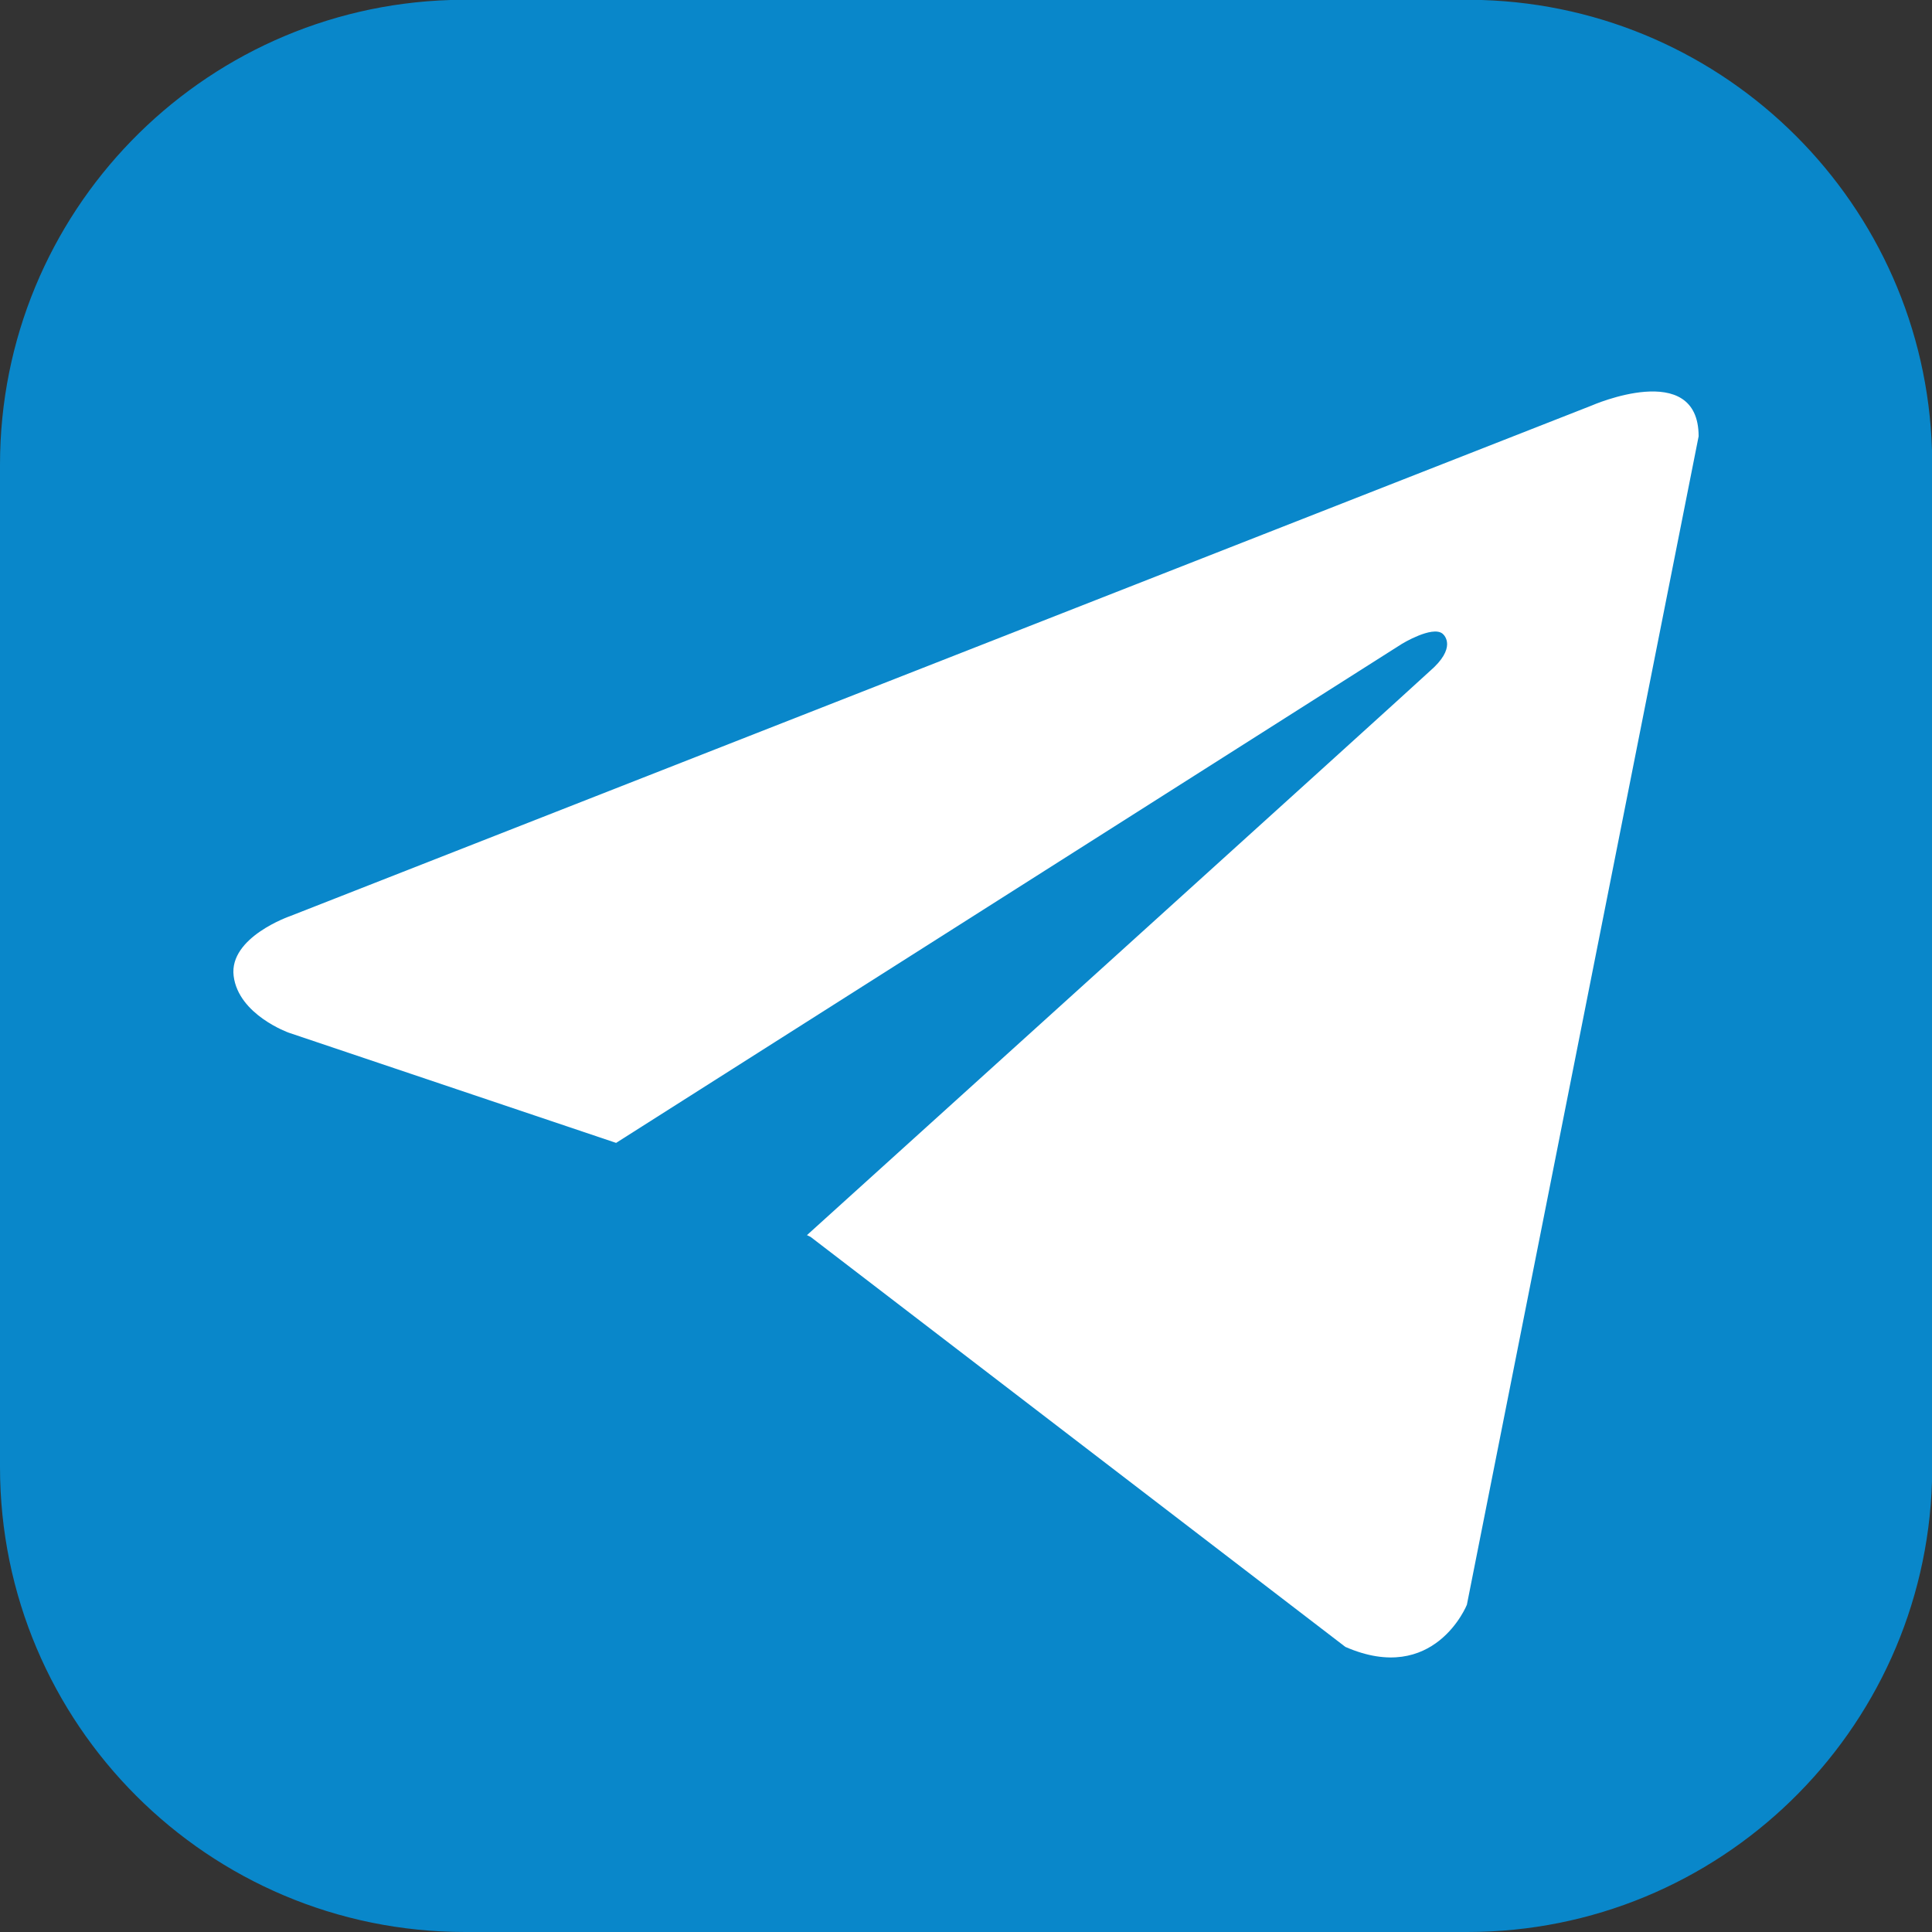
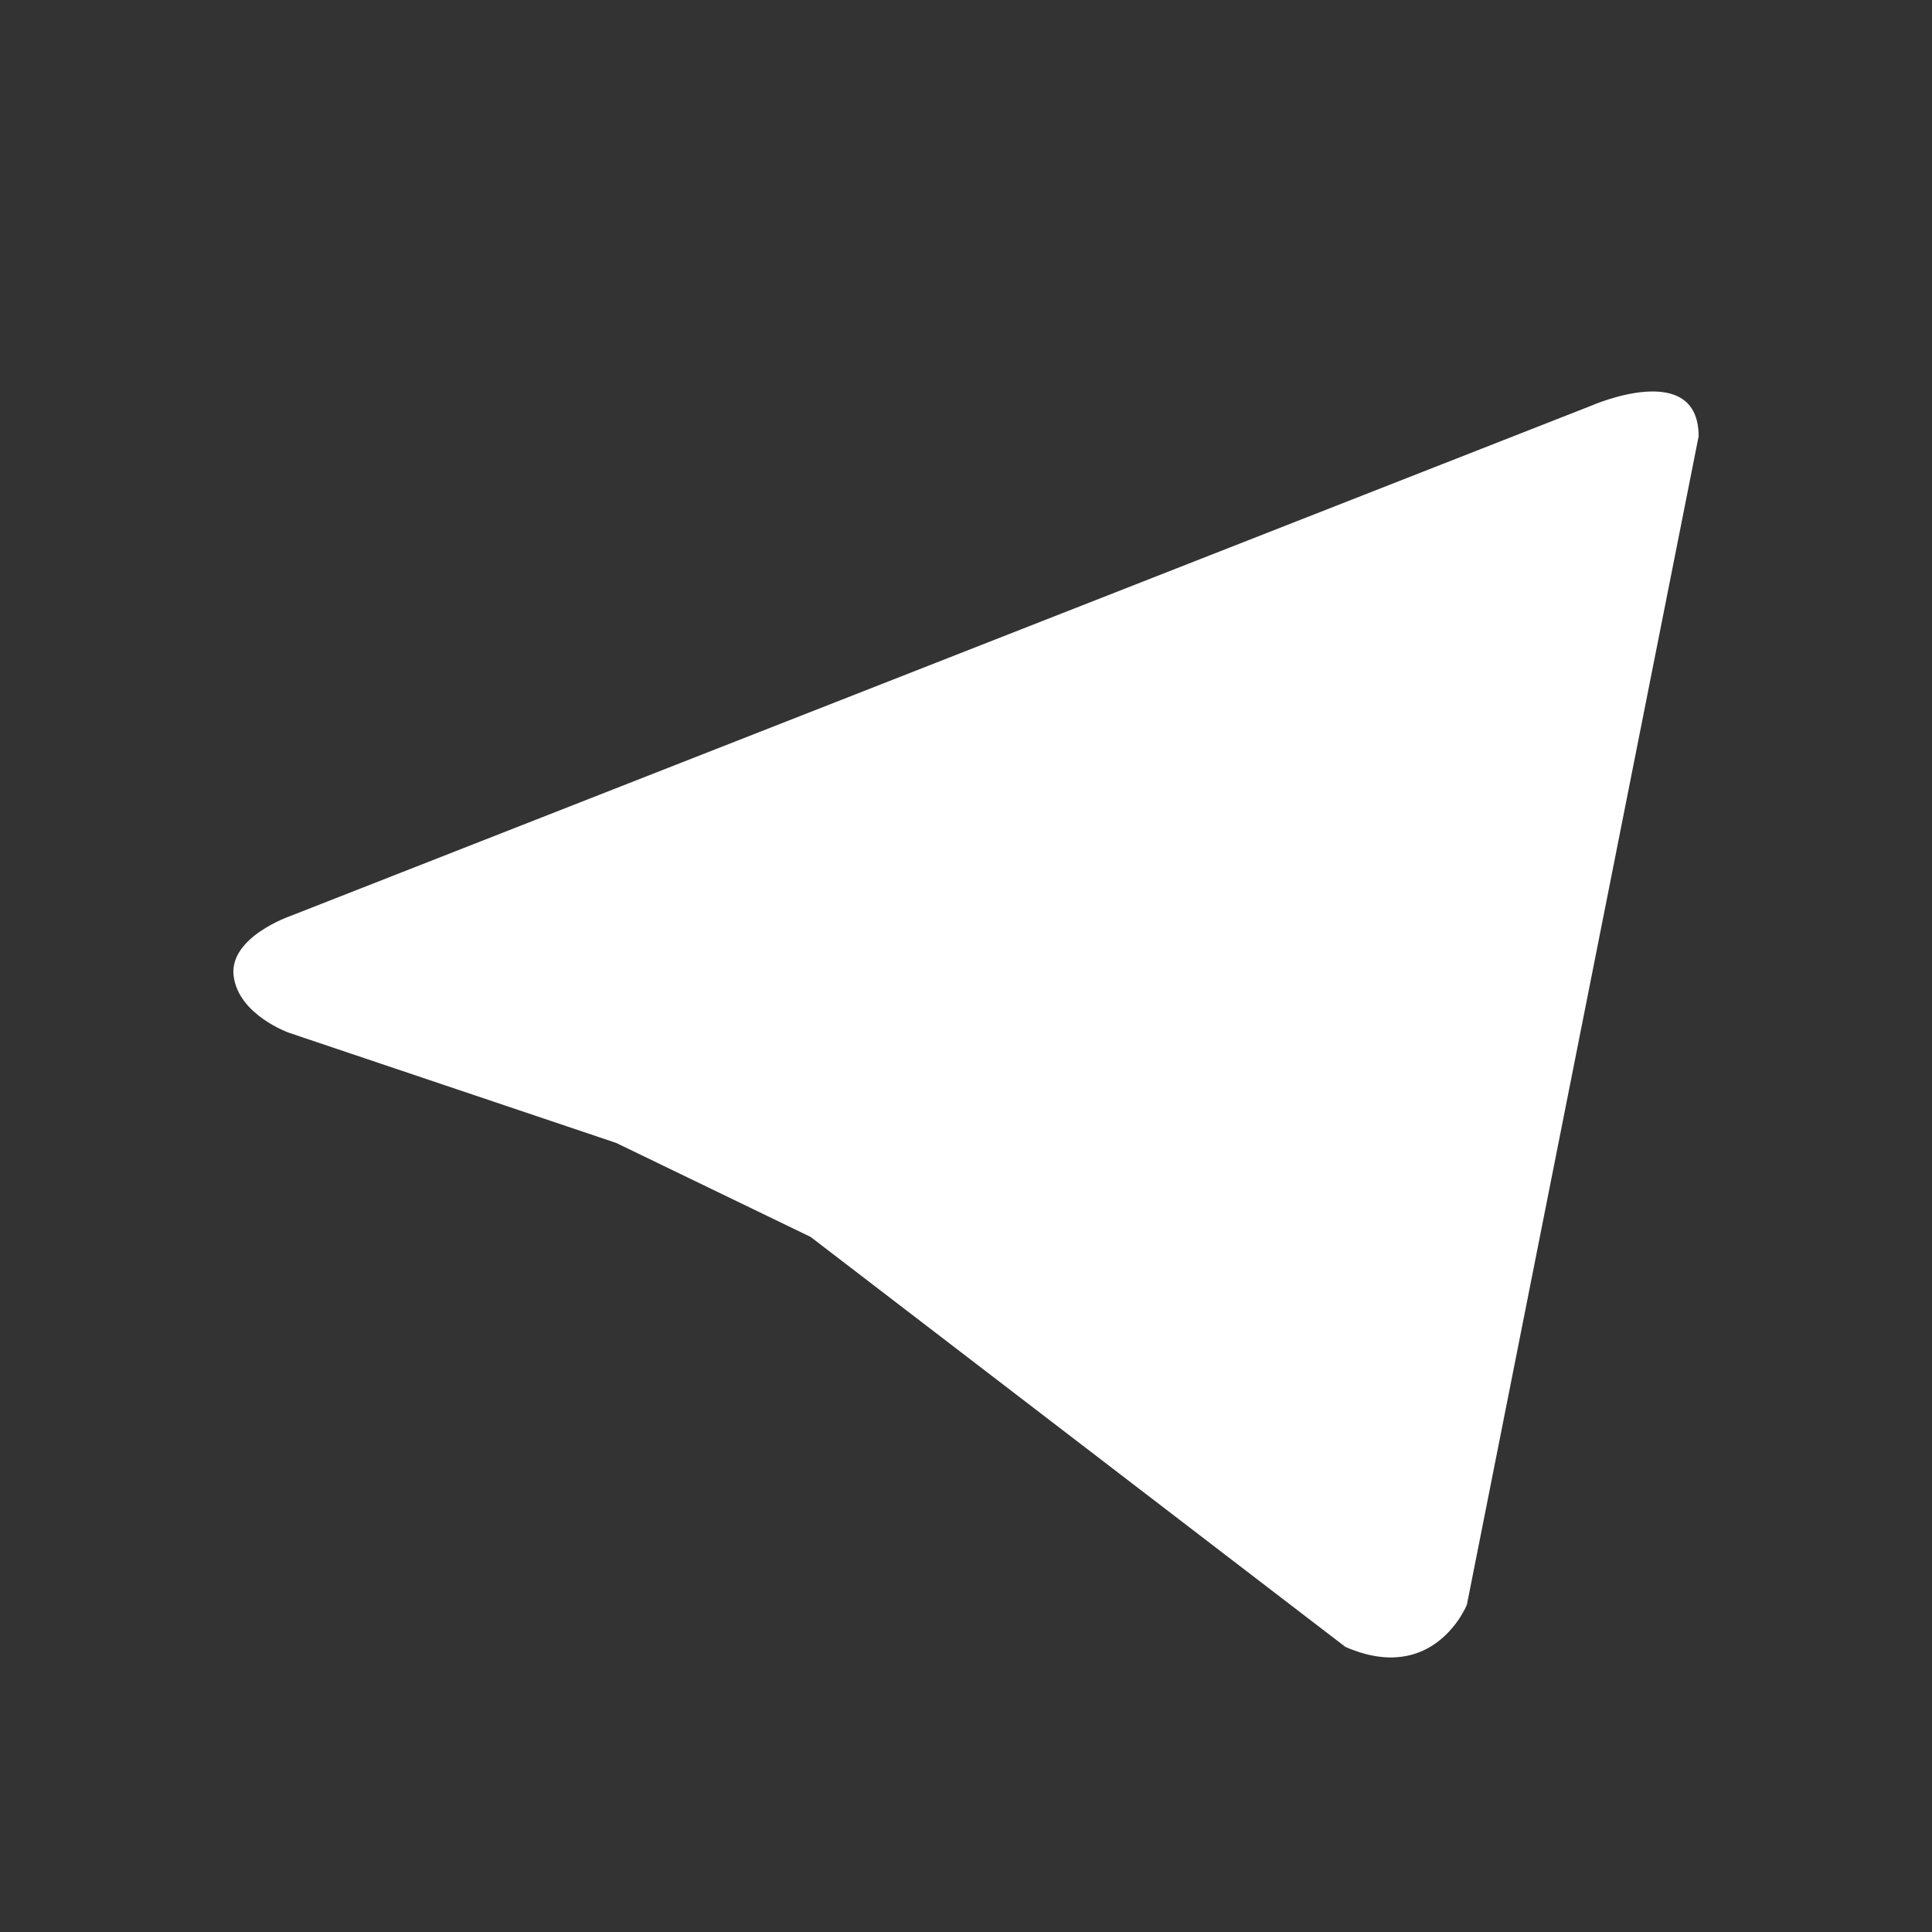
<svg xmlns="http://www.w3.org/2000/svg" version="1.1" id="Слой_1" x="0px" y="0px" width="2834.65px" height="2834.65px" viewBox="0 0 2834.65 2834.65" enable-background="new 0 0 2834.65 2834.65" xml:space="preserve">
  <rect x="0" y="0" width="2834.65" height="2834.65" fill="#333333" stroke="none" />
-   <path fill="#0987CA" d="M2834.65,2173.689V660.625C2823.609,300.724,2533.847,10.993,2173.934,0H661.054  C294.065,11.209,0,312.222,0,681.929v1470.456c0,376.805,305.46,682.266,682.266,682.266h1470.456  C2522.398,2834.65,2823.394,2540.635,2834.65,2173.689z" />
  <path fill="#FFFFFF" d="M2492.24,640.197l-340.012,1714.309c0,0-47.557,118.887-178.327,61.822l-784.638-601.56l-285.323-137.904  l-480.292-161.686c0,0-73.706-26.149-80.839-83.214c-7.133-57.062,83.214-87.976,83.214-87.976l1909.288-748.973  C2335.313,595.017,2492.24,526.068,2492.24,640.197" />
-   <path fill="#0987CA" d="M1128.953,2335.259c0,0-22.904-2.145-51.437-92.507c-28.532-90.348-173.576-565.881-173.576-565.881  L2057.123,944.54c0,0,43.948-26.681,59.155-15.008c3.509,2.694,21.246,21.108-18.732,55.432  c-35.665,33.289-913.9,827.538-913.9,827.538" />
</svg>